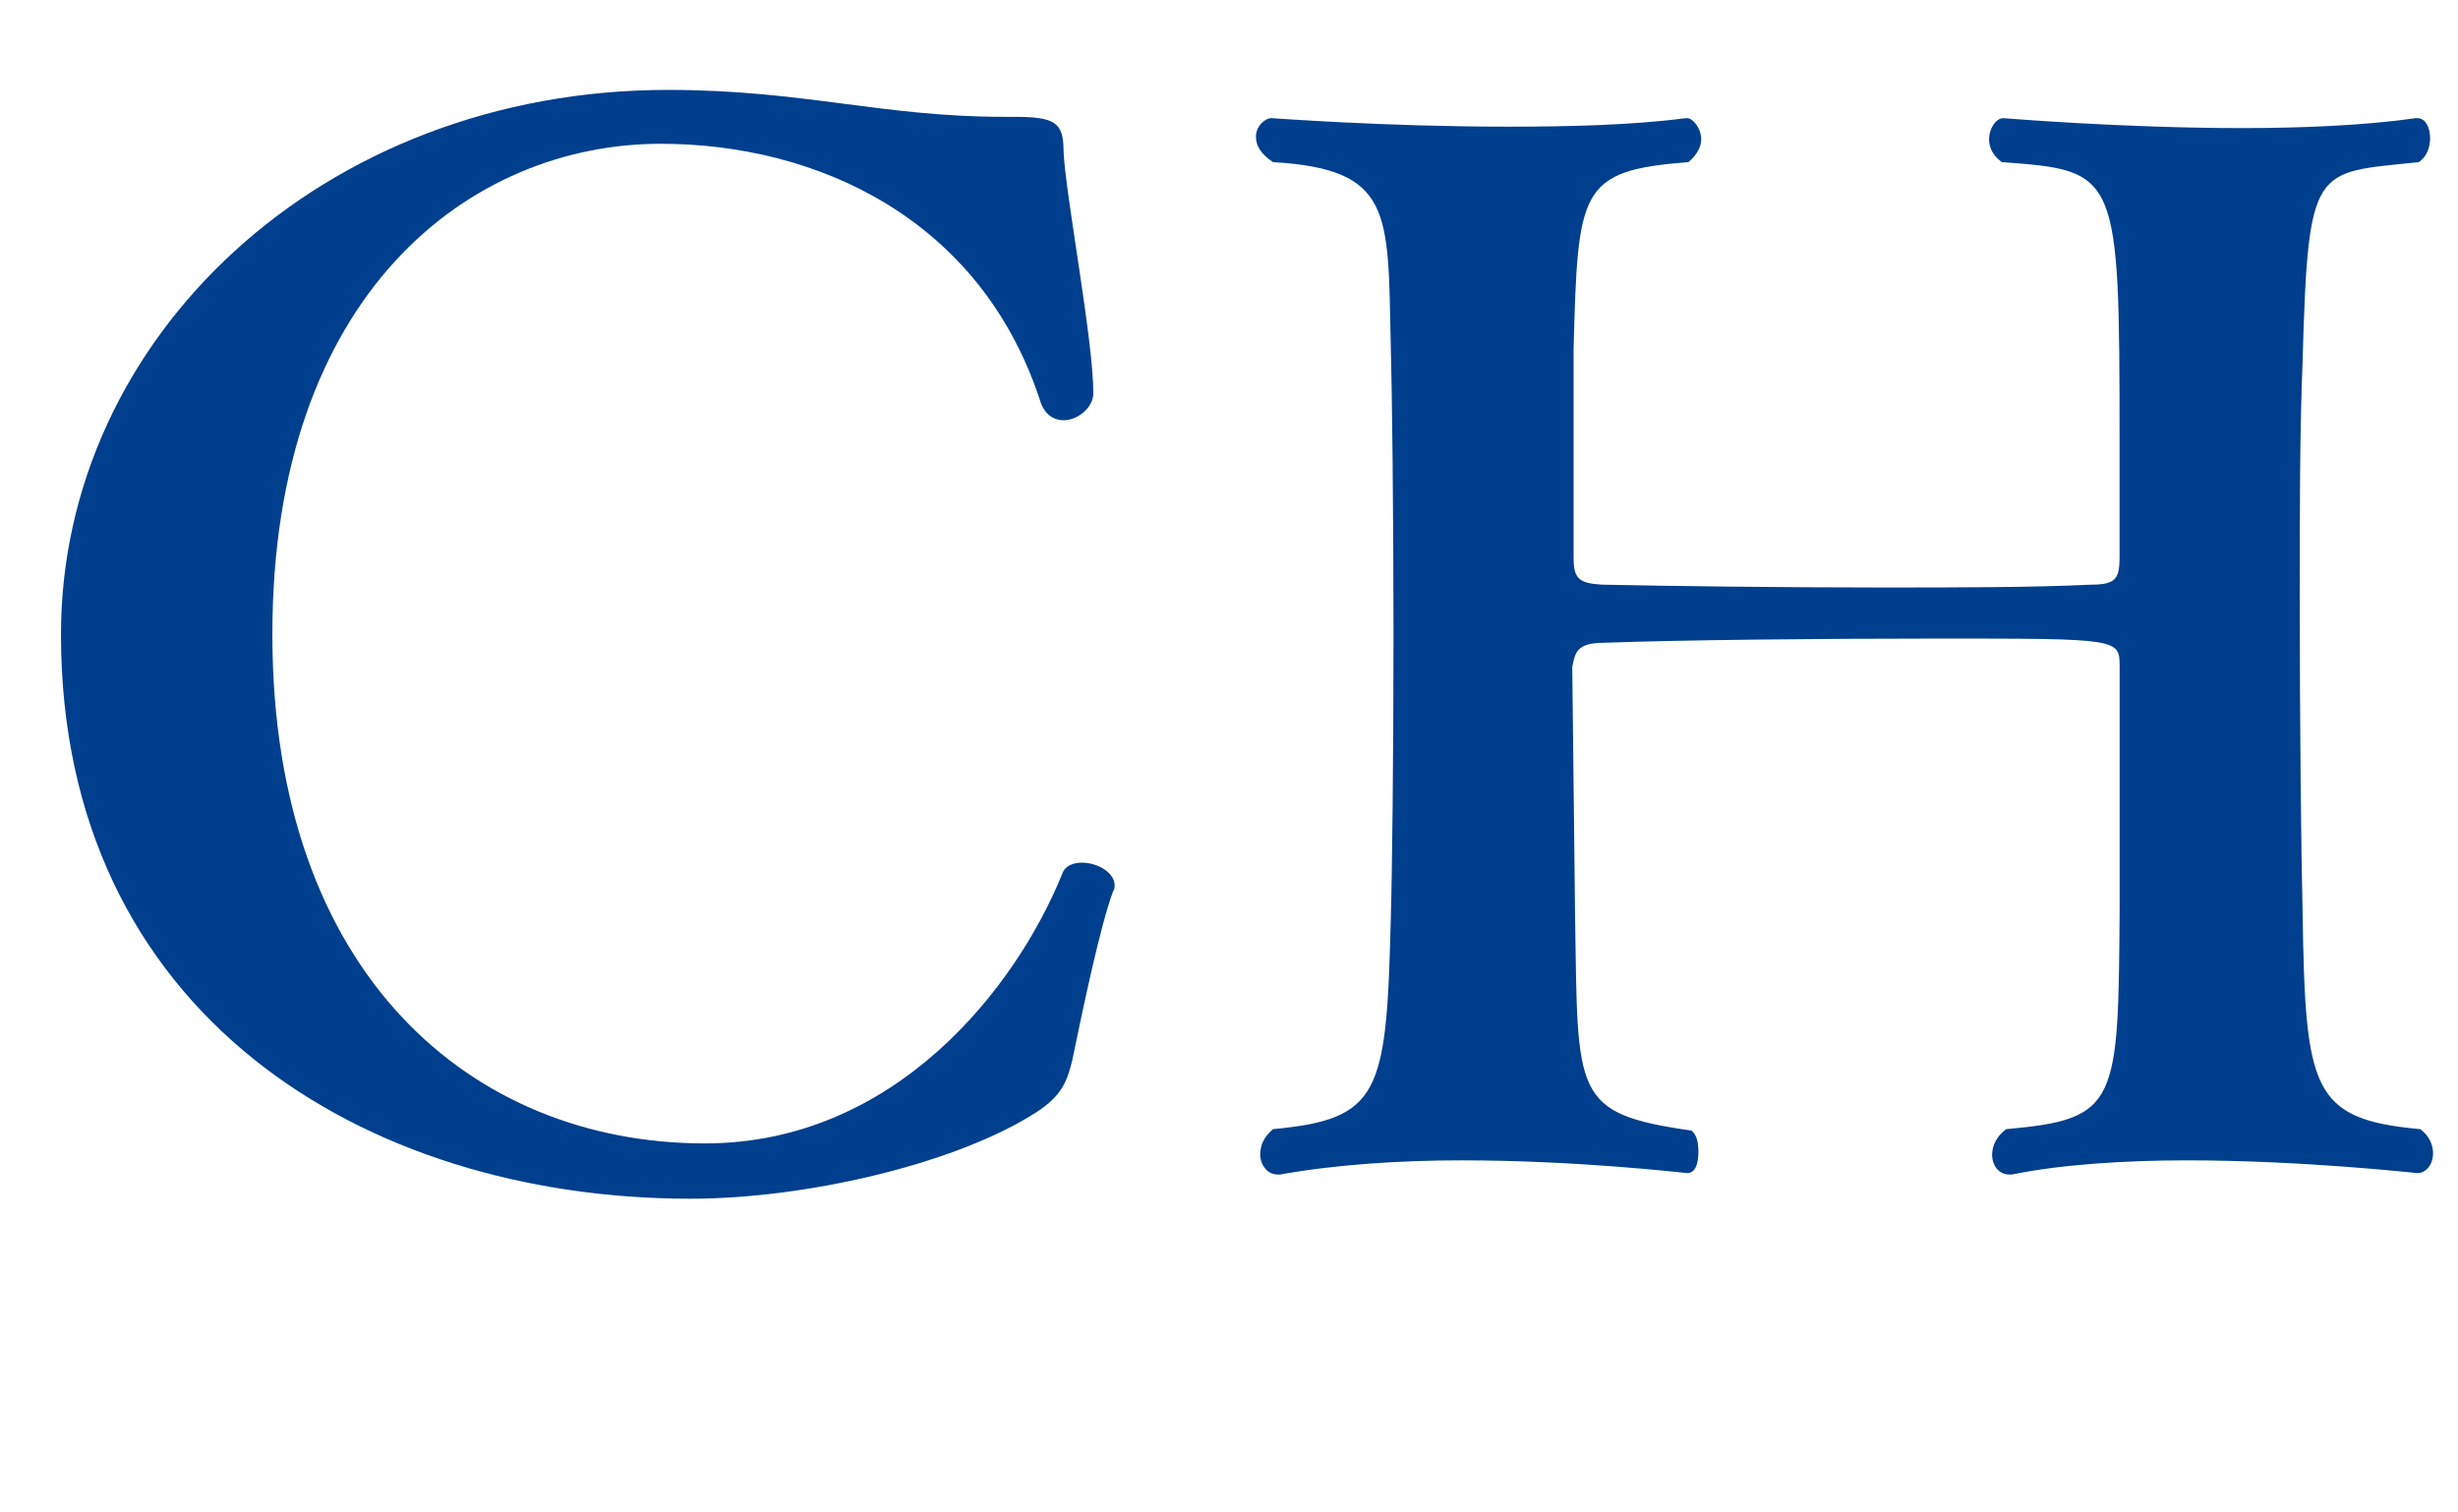
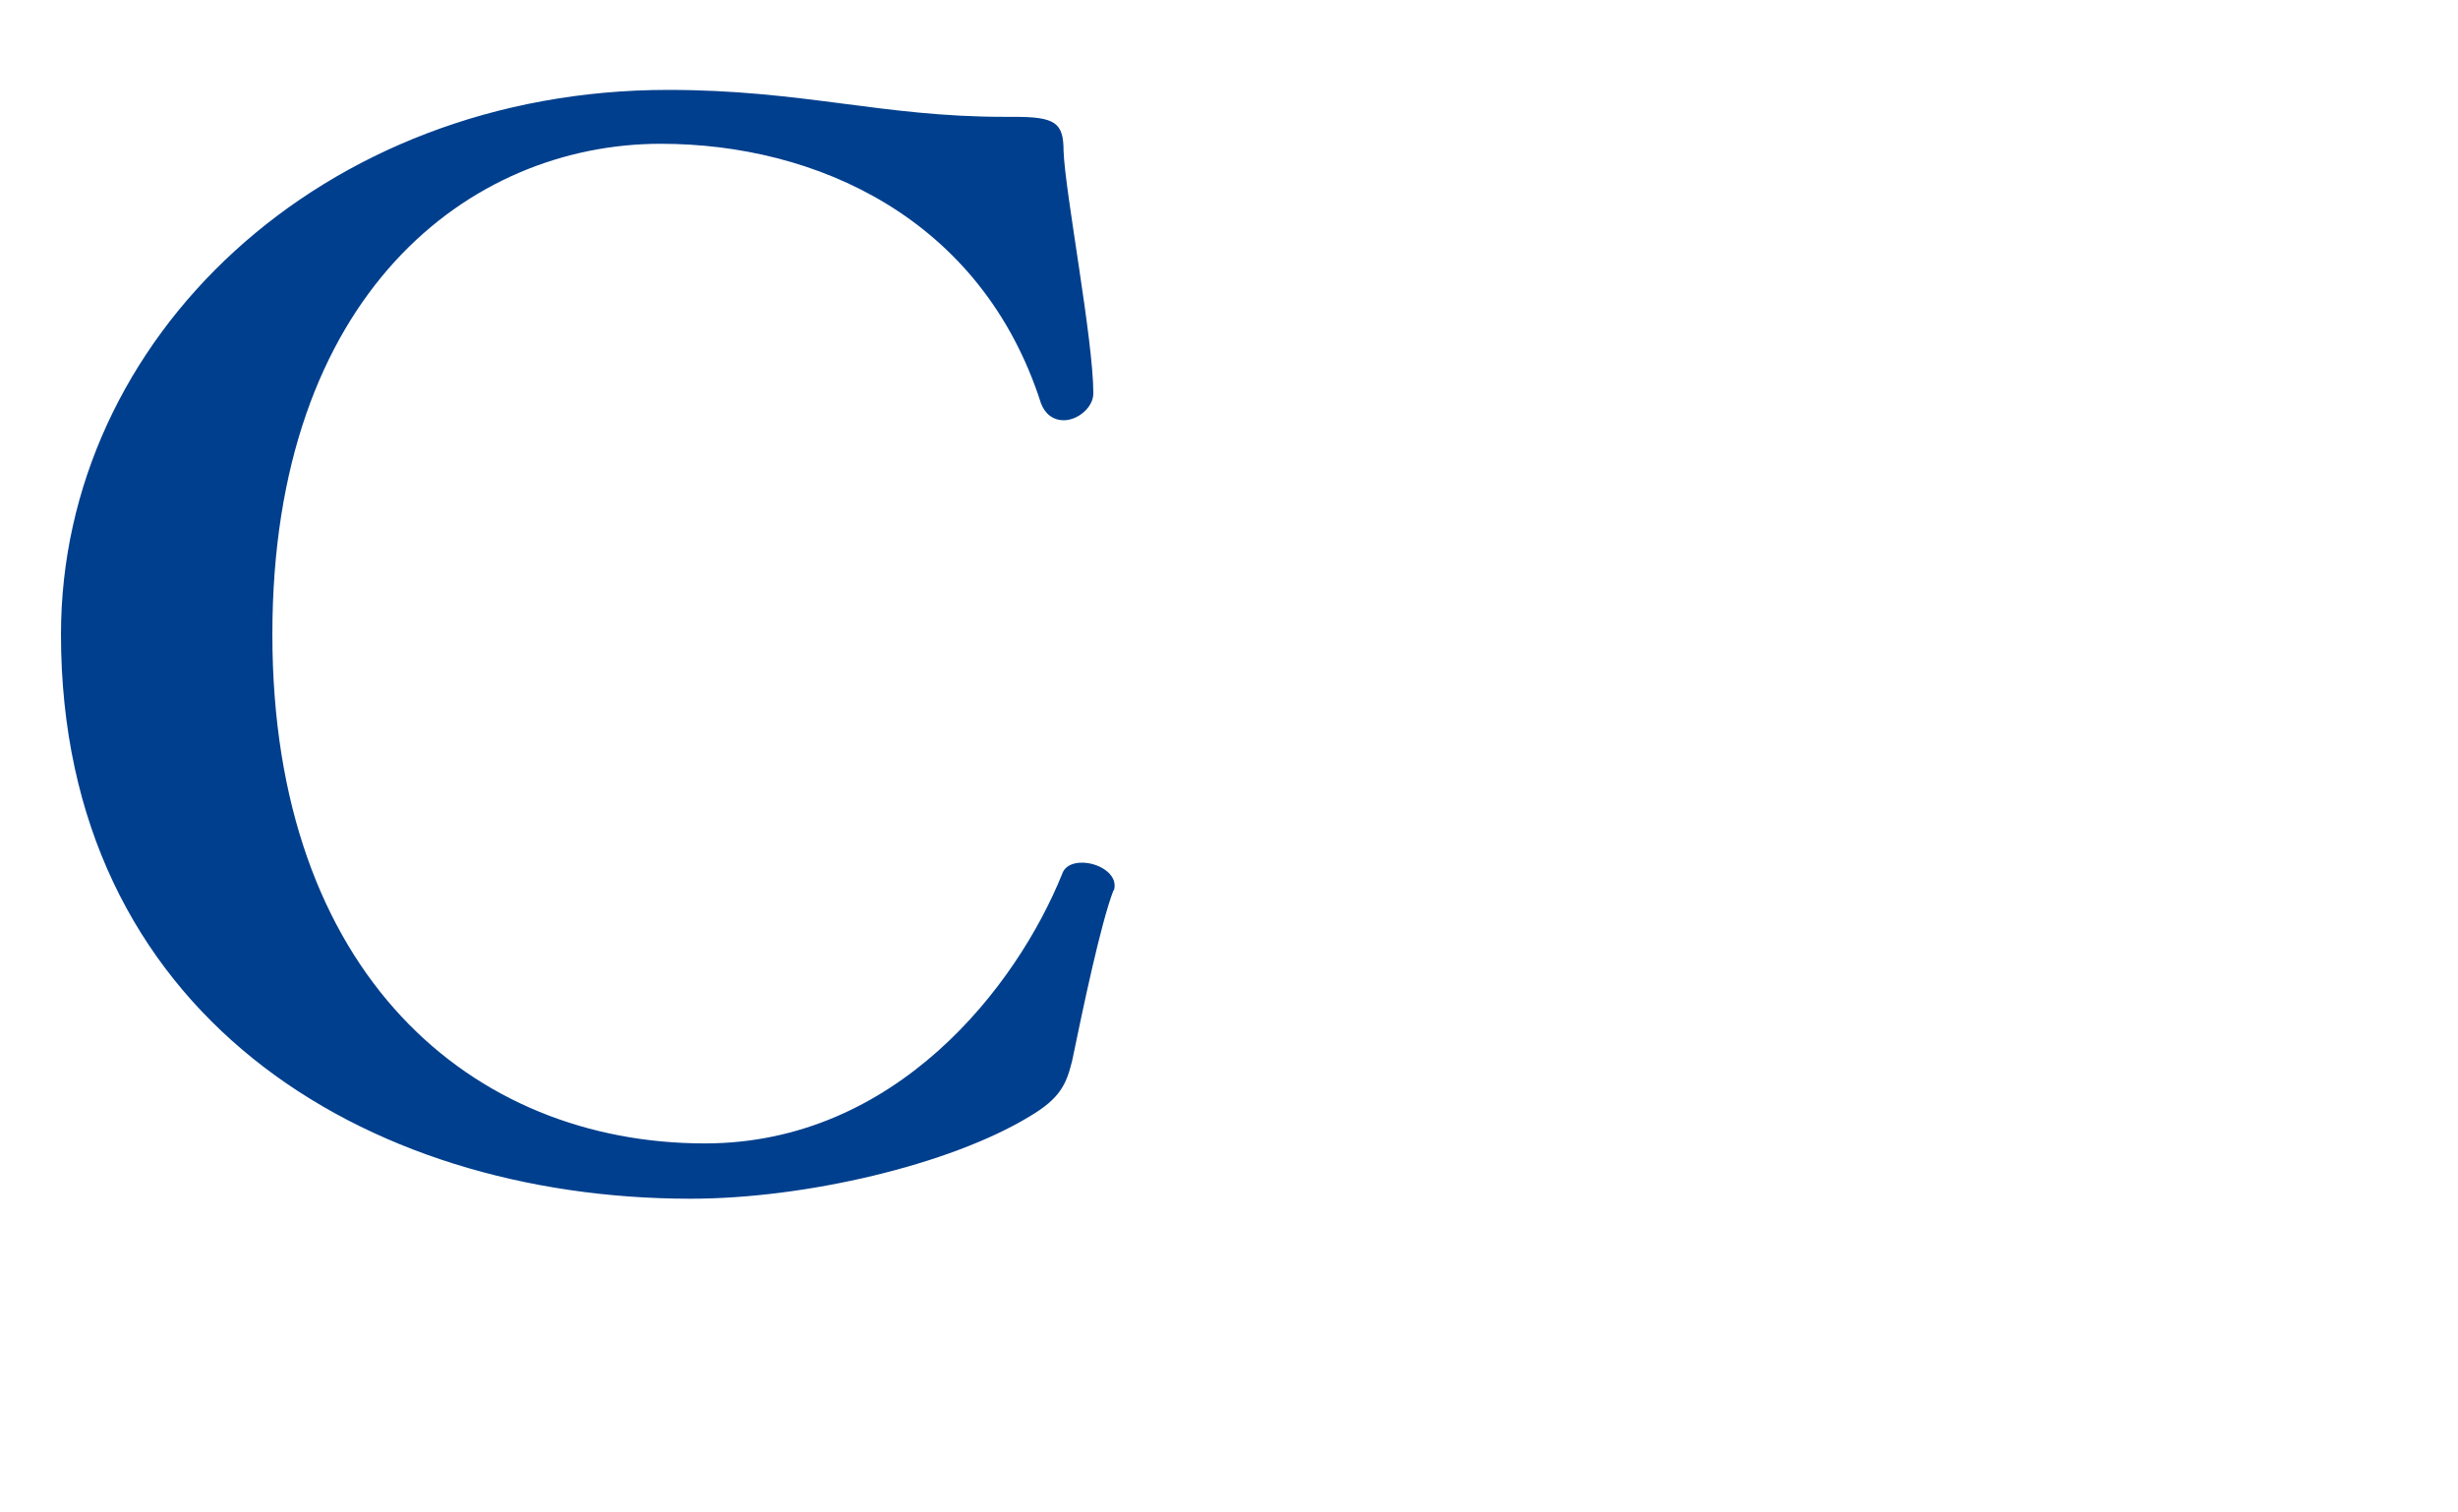
<svg xmlns="http://www.w3.org/2000/svg" version="1.1" x="0px" y="0px" width="26px" height="16px" viewBox="70.035 0 26 16" overflow="visible" enable-background="new 70.035 0 26 16" xml:space="preserve">
  <defs>
</defs>
  <g>
    <g>
      <g>
        <path fill="#003F8D" d="M5.145,4.146C5.175,4.986,5.19,8,5.19,8.6c0,2.445-0.016,4.56-1.71,6.21     c-0.945,0.93-2.025,1.125-2.596,1.125C0.51,15.935,0,15.8,0,15.215c0-0.495,0.405-1.08,1.035-1.08c0.075,0,0.135,0,0.21,0.015     C1.5,14.195,1.8,14.525,2.07,14.66c0.09,0.045,0.165,0.06,0.225,0.06c0.271,0,0.436-0.27,0.525-0.54     c0.45-1.23,0.359-4.41,0.39-5.355c0-0.165,0.015-3.795,0.015-4.68c-0.015-1.83-0.029-2.295-1.38-2.43     c-0.104-0.06-0.149-0.165-0.149-0.27c0-0.09,0.06-0.18,0.135-0.18c0.015,0,1.365,0.09,2.729,0.09c0.676,0,1.365-0.015,1.891-0.09     h0.015c0.09,0,0.15,0.09,0.15,0.21c0,0.075-0.03,0.165-0.136,0.24C5.4,1.821,5.145,2.076,5.145,3.681V4.146z" />
        <path fill="#003F8D" d="M8.137,12.41c-0.105,0-0.15-0.06-0.15-0.135c0-0.105,0.075-0.24,0.165-0.315     c1.35-0.135,1.2-0.96,1.229-2.295C9.396,9.08,9.396,7.445,9.396,5.99c0-4.095,0-4.095-1.29-4.245     c-0.105-0.06-0.135-0.15-0.135-0.225c0-0.12,0.09-0.225,0.165-0.225c0.494,0.03,0.944,0.045,1.364,0.045     c0.84,0,1.605-0.045,2.521-0.09h0.345c2.055,0,4.064,0.765,4.064,3.015c0,2.895-2.85,3.165-4.38,3.165     c-0.149,0-0.194-0.09-0.194-0.195s0.06-0.225,0.165-0.225h0.06c1.26,0,2.295-1.02,2.295-2.46c0-0.405-0.105-2.82-2.295-2.82     c-0.78,0-0.78,0-0.78,5.355c0,1.02,0,1.98,0.03,2.58c0.06,1.59-0.12,2.175,1.47,2.295c0.09,0.075,0.12,0.18,0.12,0.27     c0,0.105-0.045,0.195-0.135,0.195c-0.015,0-1.396-0.12-2.79-0.12c-0.645,0-1.29,0.03-1.8,0.105H8.137z" />
      </g>
      <g>
-         <path fill="#003F8D" d="M41.995,9.74c-0.195,0.63-0.87,1.965-1.035,2.415c-0.075,0.225-0.195,0.27-0.45,0.27     c0,0-2.625-0.06-4.965-0.06c-1.17,0-2.28,0.015-2.939,0.06H32.59c-0.09,0-0.135-0.09-0.135-0.21c0-0.105,0.045-0.21,0.135-0.285     c0.9-0.075,1.035-0.255,1.155-0.735c0.104-0.405,0.104-3.66,0.104-6.3c-0.015-0.915-0.045-2.025-0.09-2.535     c-0.06-0.51-0.524-0.645-1.215-0.645c-0.104-0.06-0.149-0.18-0.149-0.285s0.045-0.18,0.135-0.18h0.015     c0.57,0.06,1.71,0.075,2.94,0.075c1.814,0,3.84-0.045,4.529-0.09h0.195c0.21,0,0.27,0.03,0.27,0.195v0.105     c0,0.075-0.015,0.165-0.015,0.255c0,0.585,0.12,1.35,0.15,1.89c0,0.09-0.136,0.165-0.256,0.165c-0.09,0-0.164-0.03-0.194-0.12     c-0.48-1.785-1.755-1.935-3.255-1.935c-0.15,0-0.285,0-0.436,0.015c-0.705,0.075-0.72,0.21-0.72,2.925     c0,0.45,0.015,0.885,0.015,1.245C35.77,6.17,35.83,6.2,36.4,6.2c1.56,0,2.369-0.255,2.55-1.395     c0.015-0.105,0.104-0.15,0.194-0.15c0.136,0,0.285,0.09,0.285,0.165v0.015C39.37,5.18,39.354,5.66,39.354,6.14     c0,0.96,0.075,1.92,0.075,1.92v0.015c0,0.12-0.149,0.18-0.285,0.18c-0.104,0-0.21-0.03-0.21-0.135     c-0.12-1.38-1.364-1.44-2.52-1.44c-0.195,0-0.36,0.015-0.48,0.015c-0.09,0-0.165,0.015-0.18,0.165c0,2.625,0.015,2.955,0.03,3.24     c0.06,1.11-0.045,1.65,1.29,1.77c0.18,0.015,0.359,0.03,0.54,0.03c2.114,0,2.819-0.78,3.944-2.355     c0.03-0.045,0.075-0.06,0.12-0.06c0.135,0,0.315,0.15,0.315,0.24V9.74z" />
        <path fill="#003F8D" d="M53.897,12.125c0,0.15-0.15,0.255-0.33,0.27c-0.135,0-0.285-0.045-0.39-0.195     c-0.495-0.75-1.98-2.37-3.436-3.96c-1.229-1.335-3.27-3.48-4.38-4.725c-0.015-0.03-0.029-0.03-0.045-0.03     c-0.03,0-0.03,0.03-0.03,0.075c0,1.83,0.03,5.385,0.105,6.435c0.135,1.71,0.375,1.8,1.545,1.965c0.09,0.075,0.12,0.165,0.12,0.24     c0,0.12-0.09,0.225-0.15,0.225c-0.015,0-0.944-0.105-2.01-0.105c-0.495,0-1.02,0.015-1.484,0.09h-0.03     c-0.105,0-0.15-0.09-0.15-0.18c0-0.105,0.045-0.225,0.105-0.27c1.274-0.15,1.335-0.3,1.335-3.645c0-1.545-0.016-3.69-0.016-5.22     c0-0.225-0.165-1.245-1.35-1.395c-0.09-0.06-0.12-0.15-0.12-0.225c0-0.12,0.075-0.225,0.18-0.225c0,0,0.811,0.06,1.65,0.06     c0.375,0,0.75-0.015,1.065-0.045h0.09c0.345,0,0.18,0.285,0.555,0.81c0.15,0.18,0.99,1.245,3.689,4.005     c0.825,0.855,1.801,1.86,2.58,2.73c0.016,0.015,0.045,0.03,0.045,0.03c0.03,0,0.03-0.045,0.03-0.09c0-1.47,0-4.035-0.015-4.68     c-0.016-1.68-0.091-2.19-1.59-2.37c-0.075-0.06-0.105-0.15-0.105-0.24c0-0.105,0.045-0.21,0.12-0.21c0.015,0,0.96,0.09,2.01,0.09     c0.525,0,1.065-0.03,1.53-0.09h0.015c0.105,0,0.165,0.105,0.165,0.21c0,0.09-0.045,0.195-0.104,0.24     c-1.275,0.15-1.381,0.615-1.381,1.455c0,0.165,0.016,0.33,0.016,0.495c0,0.135-0.016,0.27-0.016,0.42     c-0.015,0.3-0.015,0.81-0.015,1.425c0,1.995,0.061,5.175,0.195,6.585V12.125z" />
      </g>
      <g>
        <path fill="#003F8D" d="M80.76,1.236c0.435,0,0.525,0.06,0.525,0.36C81.3,2.031,81.6,3.591,81.6,4.161     c0,0.15-0.165,0.285-0.314,0.285c-0.105,0-0.195-0.06-0.24-0.18c-0.63-1.965-2.385-2.745-4.021-2.745     c-2.024,0-4.109,1.59-4.109,5.19s2.115,5.385,4.575,5.385c2.024,0,3.3-1.665,3.779-2.85c0.03-0.09,0.12-0.12,0.21-0.12     c0.165,0,0.345,0.105,0.345,0.24c0,0.015,0,0.045-0.015,0.06c-0.135,0.36-0.314,1.215-0.435,1.8     c-0.061,0.24-0.12,0.39-0.45,0.585c-0.84,0.51-2.37,0.87-3.585,0.87c-3.465,0-6.66-1.965-6.66-5.97c0-3.135,2.761-5.76,6.42-5.76     c1.425,0,2.266,0.285,3.555,0.285H80.76z" />
-         <path fill="#003F8D" d="M91.287,12.425c-0.104,0-0.18-0.09-0.18-0.21c0-0.09,0.045-0.195,0.149-0.27     c1.186-0.105,1.186-0.27,1.2-2.34v-2.55c0-0.3,0-0.3-1.935-0.3c-1.245,0-2.715,0.015-3.525,0.045c-0.284,0-0.3,0.105-0.33,0.255     l0.03,2.655c0.03,1.875-0.03,2.07,1.23,2.25c0.06,0.045,0.074,0.135,0.074,0.225c0,0.12-0.029,0.225-0.119,0.225     c-0.016,0-1.141-0.135-2.386-0.135c-0.659,0-1.335,0.045-1.92,0.15h-0.029c-0.105,0-0.181-0.105-0.181-0.21     c0-0.105,0.045-0.195,0.136-0.27c1.125-0.105,1.199-0.375,1.244-2.175c0.016-0.51,0.03-1.785,0.03-3.06     c0-1.29-0.015-2.58-0.03-3.105c-0.029-1.365,0.016-1.815-1.244-1.89c-0.136-0.09-0.181-0.18-0.181-0.27     c0-0.105,0.09-0.195,0.165-0.195c0.016,0,1.2,0.09,2.49,0.09c0.645,0,1.32-0.015,1.89-0.09h0.016c0.06,0,0.149,0.105,0.149,0.225     c0,0.075-0.045,0.165-0.135,0.24c-1.155,0.09-1.17,0.285-1.215,1.98V5.9c0,0.225,0.06,0.27,0.3,0.285     c0.72,0.015,1.86,0.03,2.955,0.03c0.81,0,1.604,0,2.22-0.03c0.255,0,0.3-0.06,0.3-0.285V4.67c0-2.85-0.015-2.865-1.245-2.955     c-0.104-0.075-0.135-0.165-0.135-0.24c0-0.12,0.075-0.225,0.15-0.225c0.015,0,1.245,0.105,2.534,0.105     c0.646,0,1.306-0.03,1.83-0.105h0.016c0.09,0,0.135,0.105,0.135,0.21c0,0.09-0.03,0.195-0.12,0.255     c-1.11,0.12-1.17,0-1.229,2.115c-0.03,0.735-0.03,1.605-0.03,2.445c0,1.395,0.015,2.745,0.03,3.36     c0.029,1.89,0.09,2.205,1.244,2.31c0.105,0.075,0.136,0.18,0.136,0.255c0,0.12-0.075,0.21-0.165,0.21     c-0.016,0-1.2-0.135-2.445-0.135c-0.66,0-1.335,0.045-1.845,0.15H91.287z" />
      </g>
    </g>
  </g>
-   <rect id="_x3C_スライス_x3E__23_" x="70.035" fill="none" width="26" height="16" />
</svg>